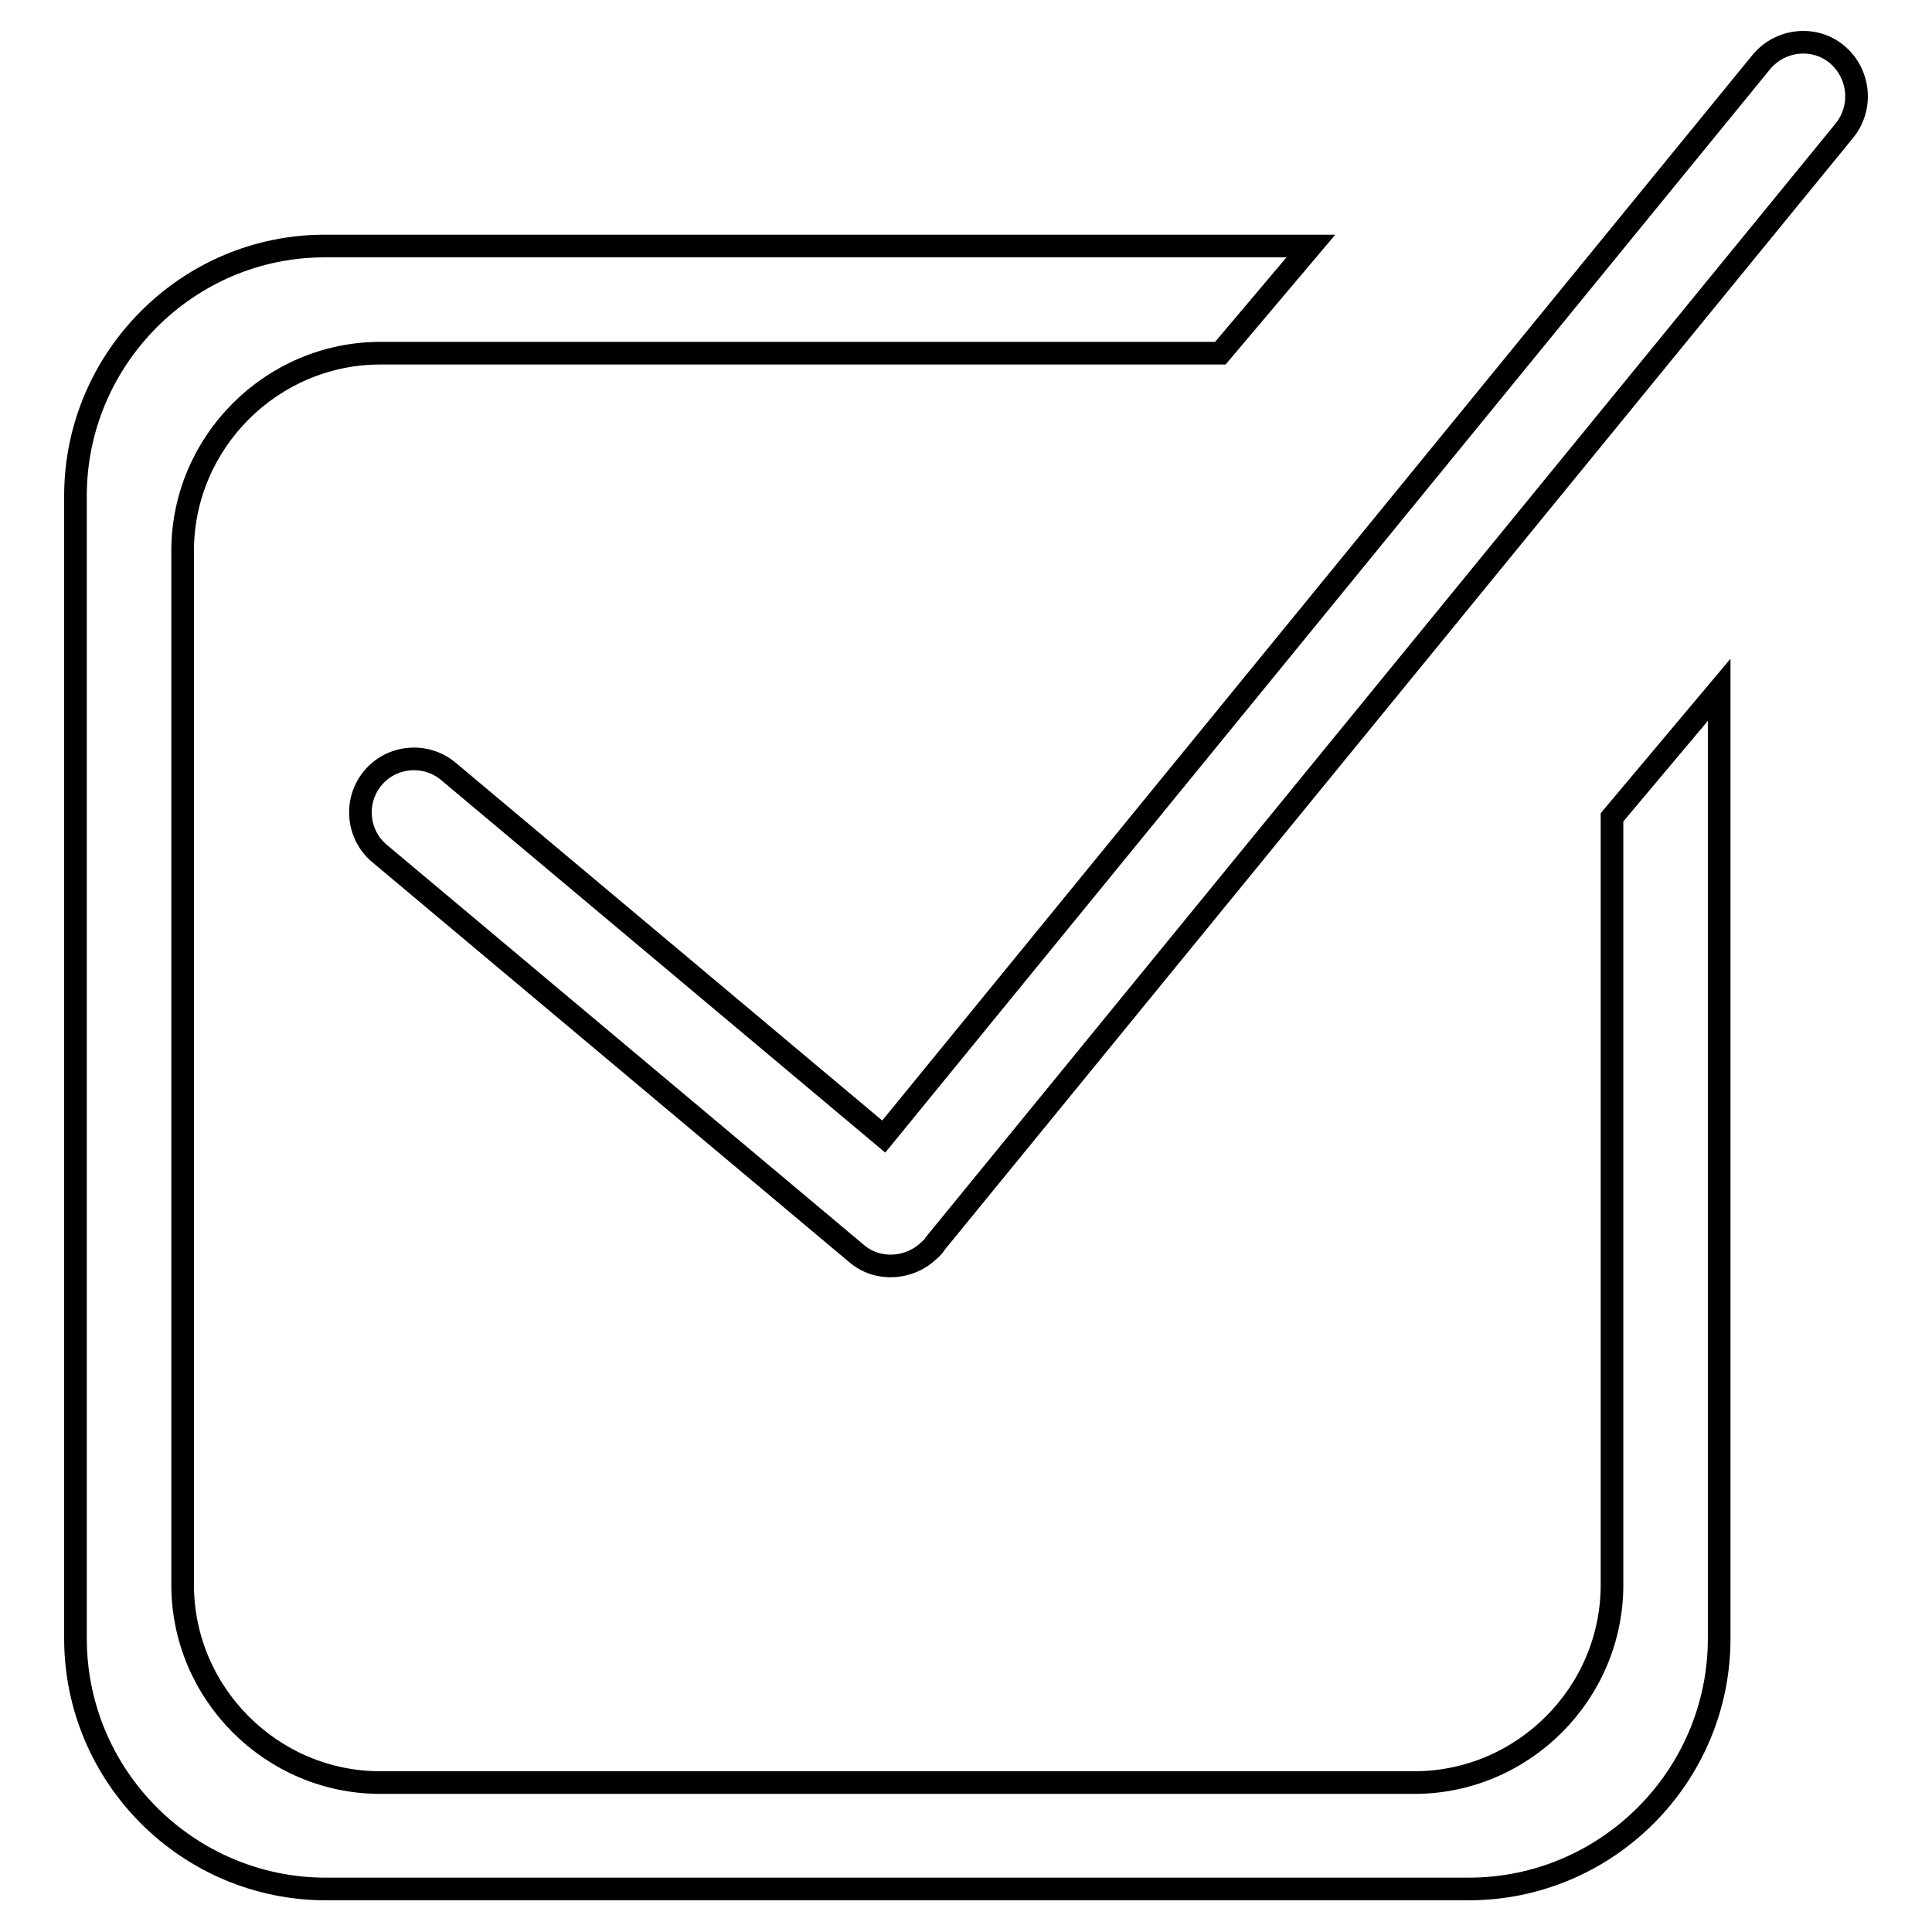
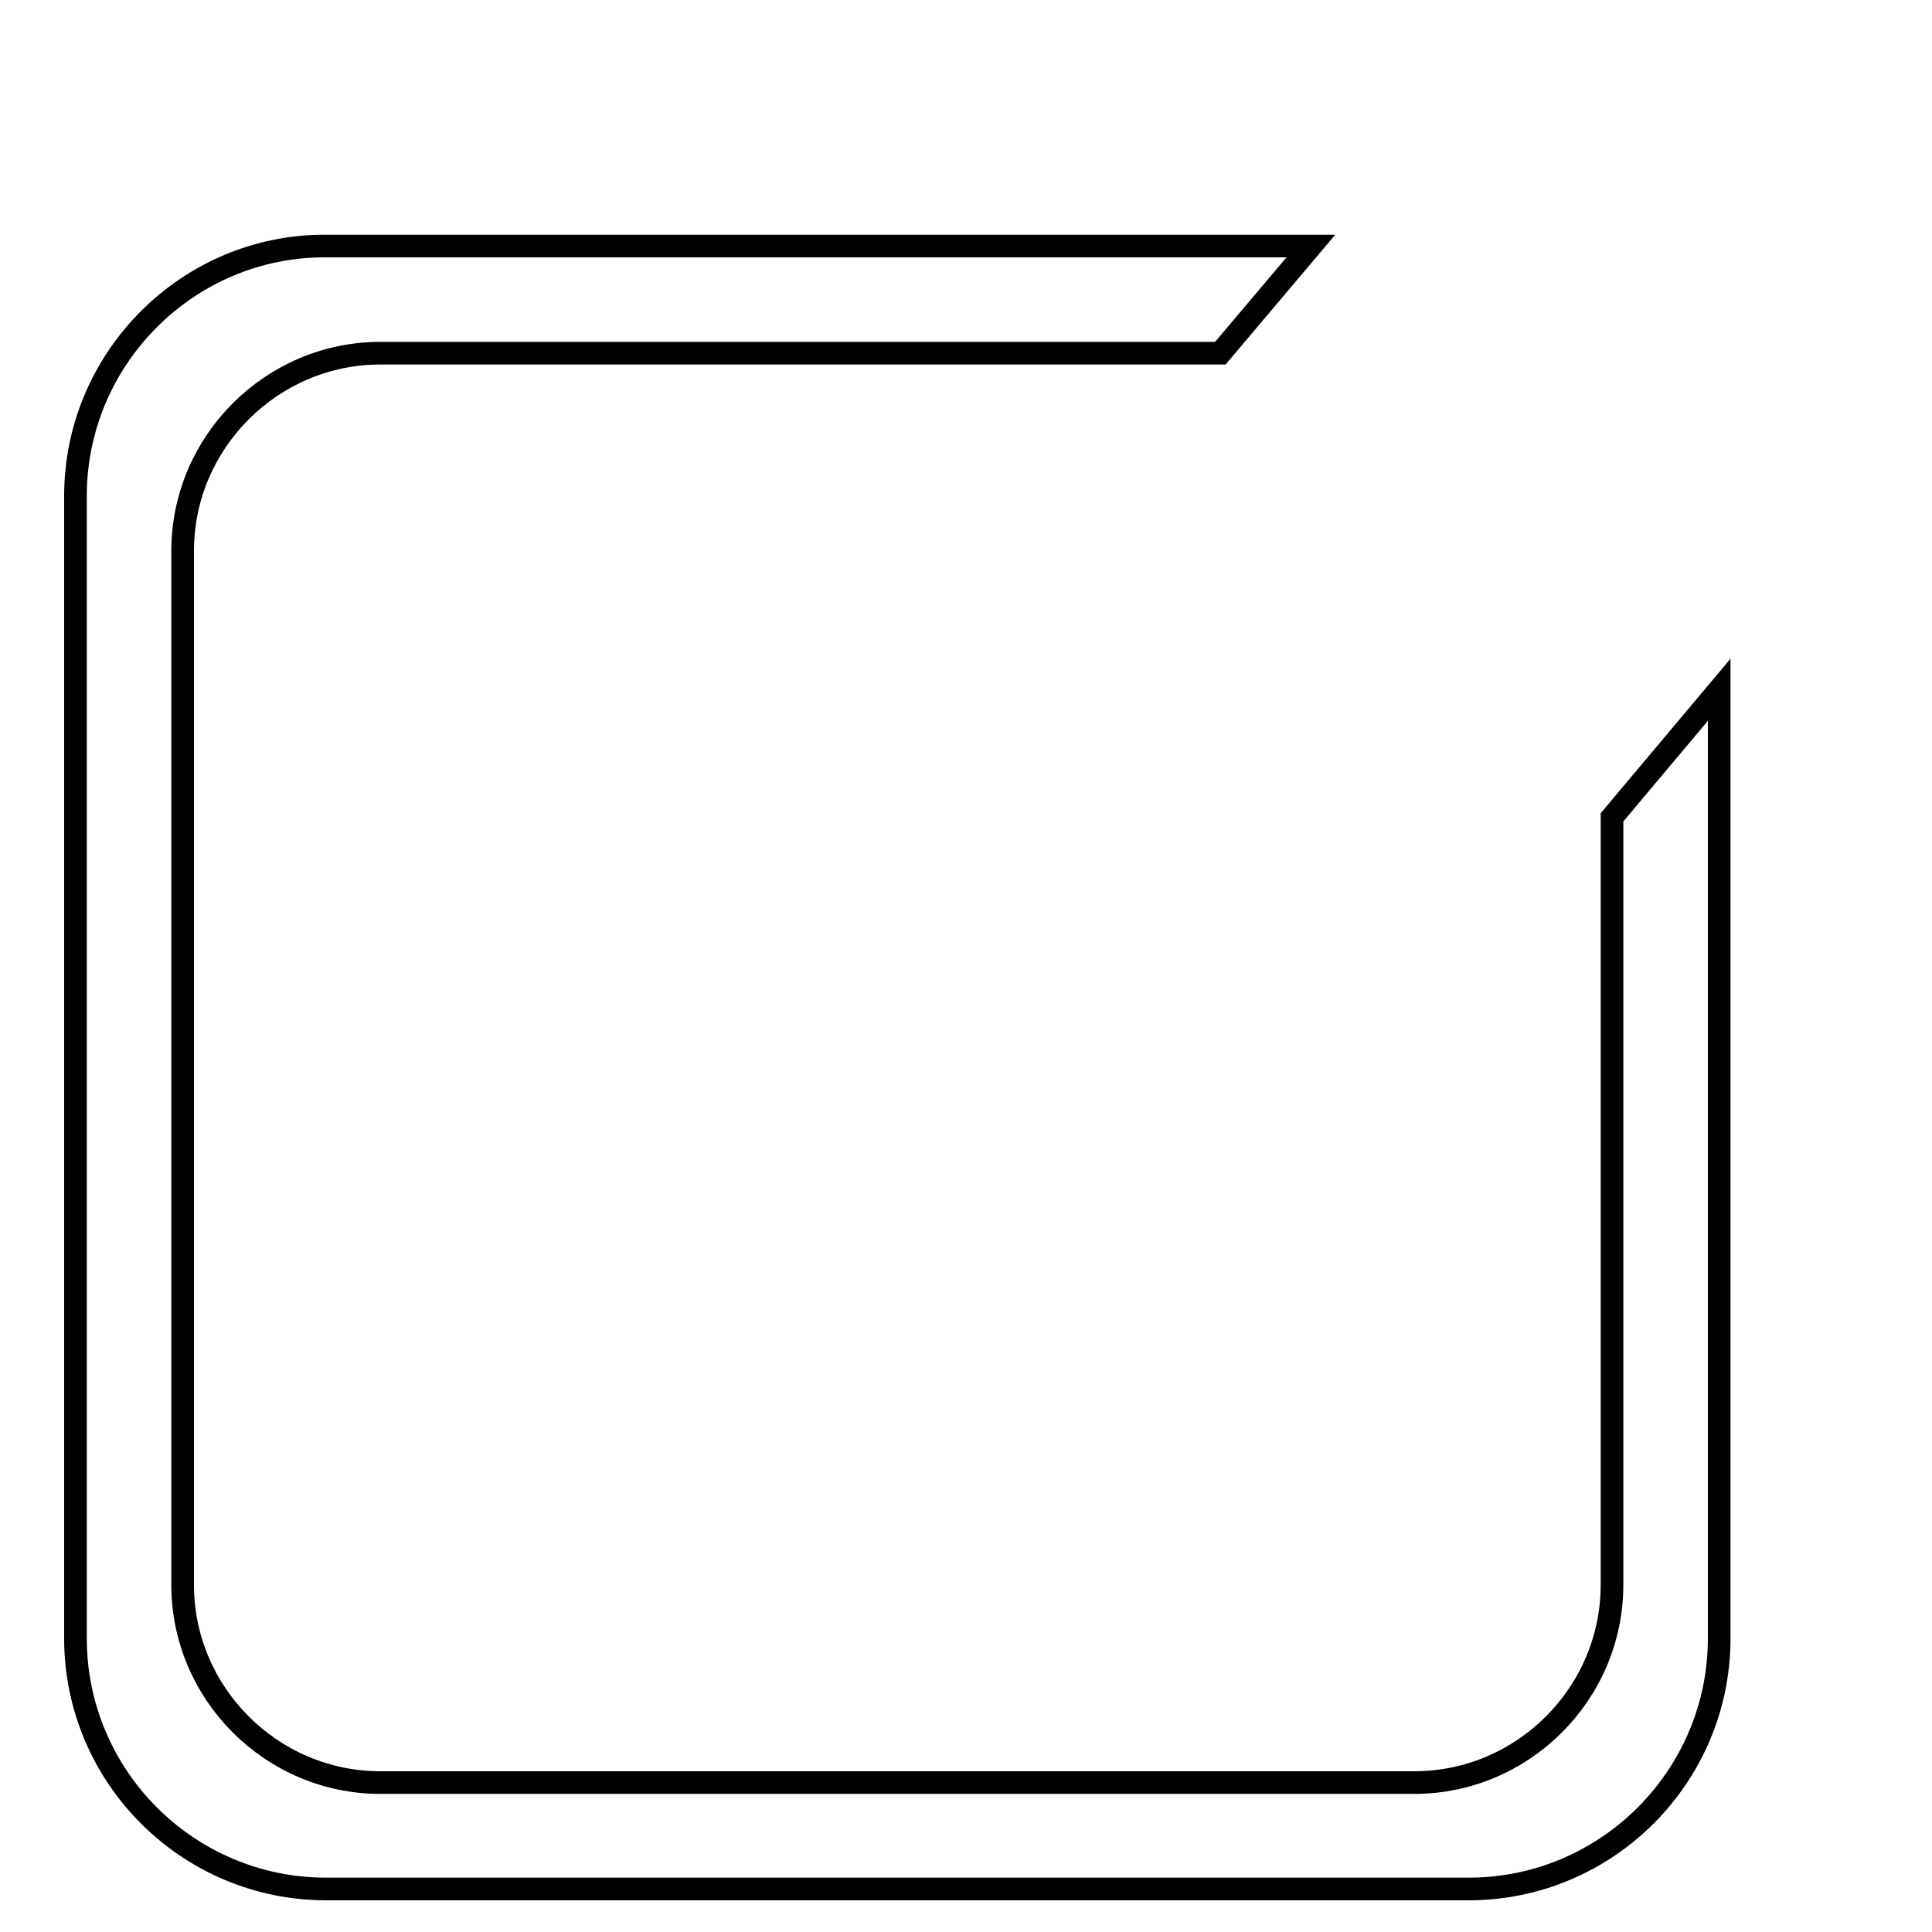
<svg xmlns="http://www.w3.org/2000/svg" version="1.1" x="0px" y="0px" viewBox="0 0 256 256" enable-background="new 0 0 256 256" xml:space="preserve">
  <g>
    <g>
-       <path stroke-width="3" fill-opacity="0" stroke="#000000" d="M243.4,7.2L243.4,7.2c-3-2.5-7.5-2-10,1L117.1,150.6l-57.7-48.4c-3-2.5-7.5-2.1-10,0.9l0,0c-2.5,3-2.1,7.5,0.9,10l63.2,53c2.8,2.4,7,2.1,9.6-0.4c0.3-0.3,0.6-0.5,0.8-0.9L244.4,17.3C246.9,14.2,246.4,9.7,243.4,7.2z" />
      <path stroke-width="3" fill-opacity="0" stroke="#000000" d="M213.6,210c0,14.4-11.8,26.2-26.2,26.2h-137c-14.4,0-26.2-11.8-26.2-26.2V73c0-14.4,11.8-26.2,26.2-26.2h111.3l12-14.2H43.2C24.9,32.5,10,47.5,10,65.7v151.4c0,18.3,14.9,33.2,33.2,33.2h151.4c18.3,0,33.2-14.9,33.2-33.2V91.4l-14.2,16.9L213.6,210L213.6,210z" />
    </g>
  </g>
</svg>